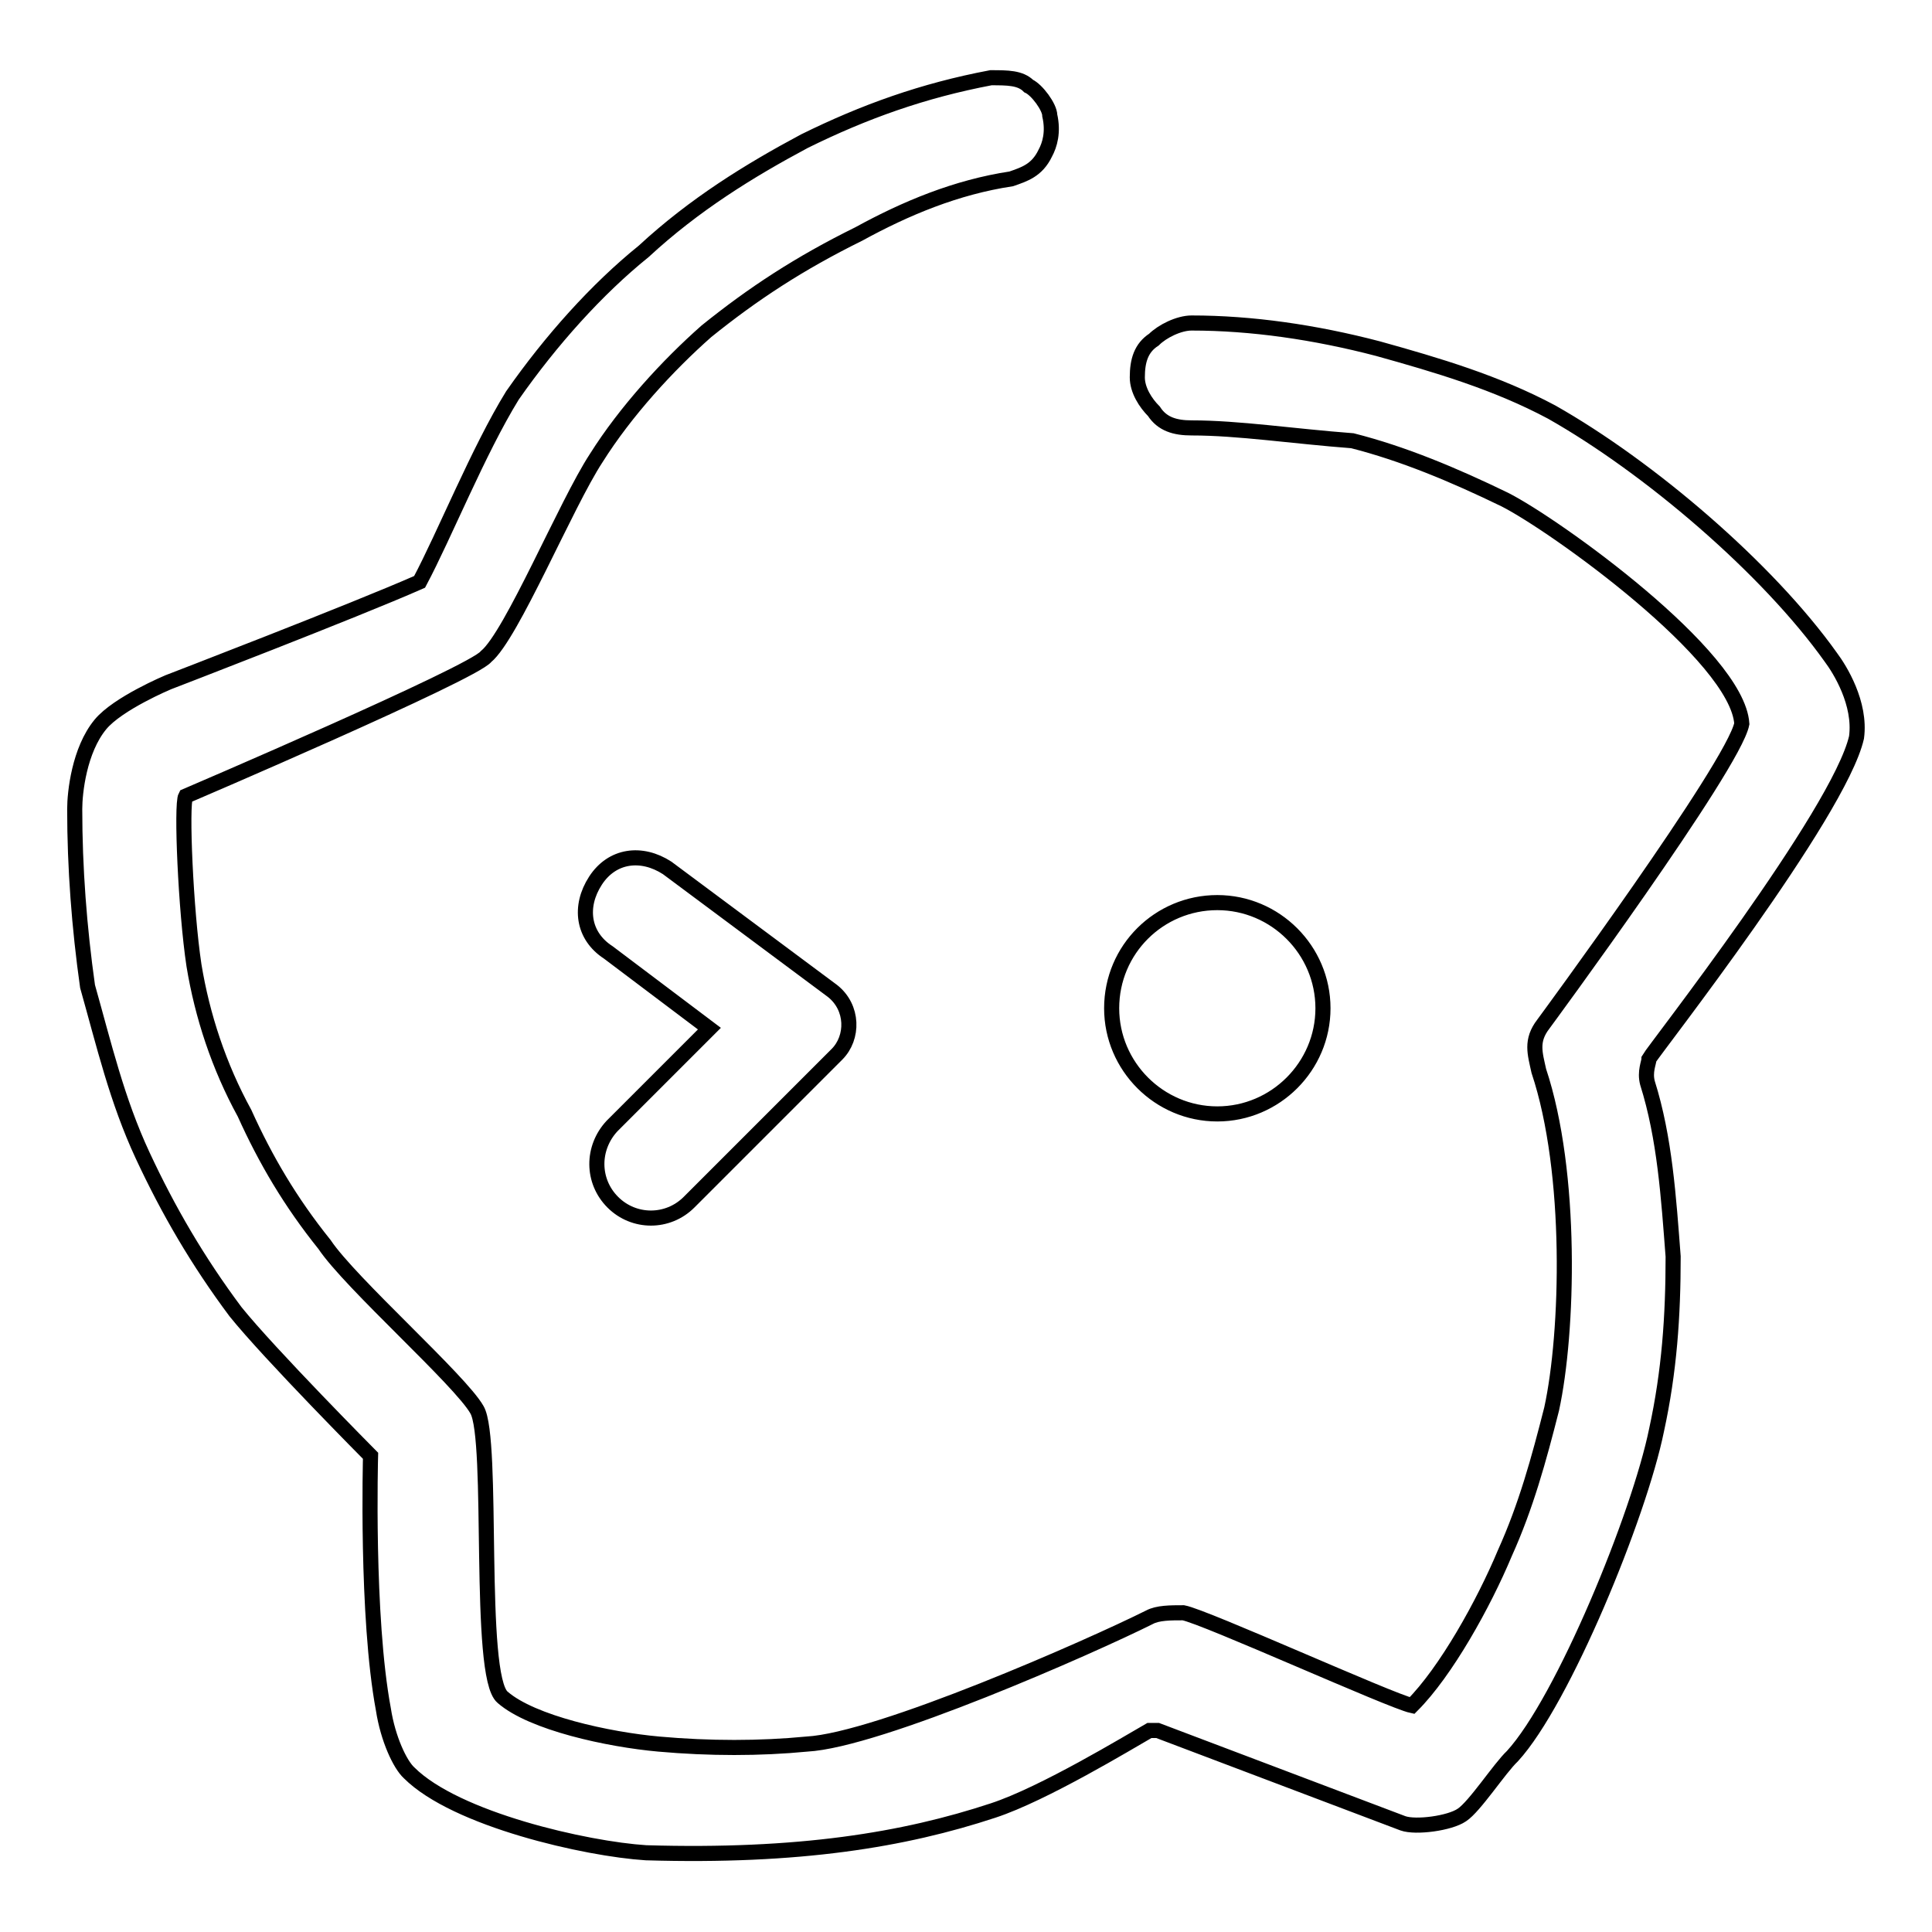
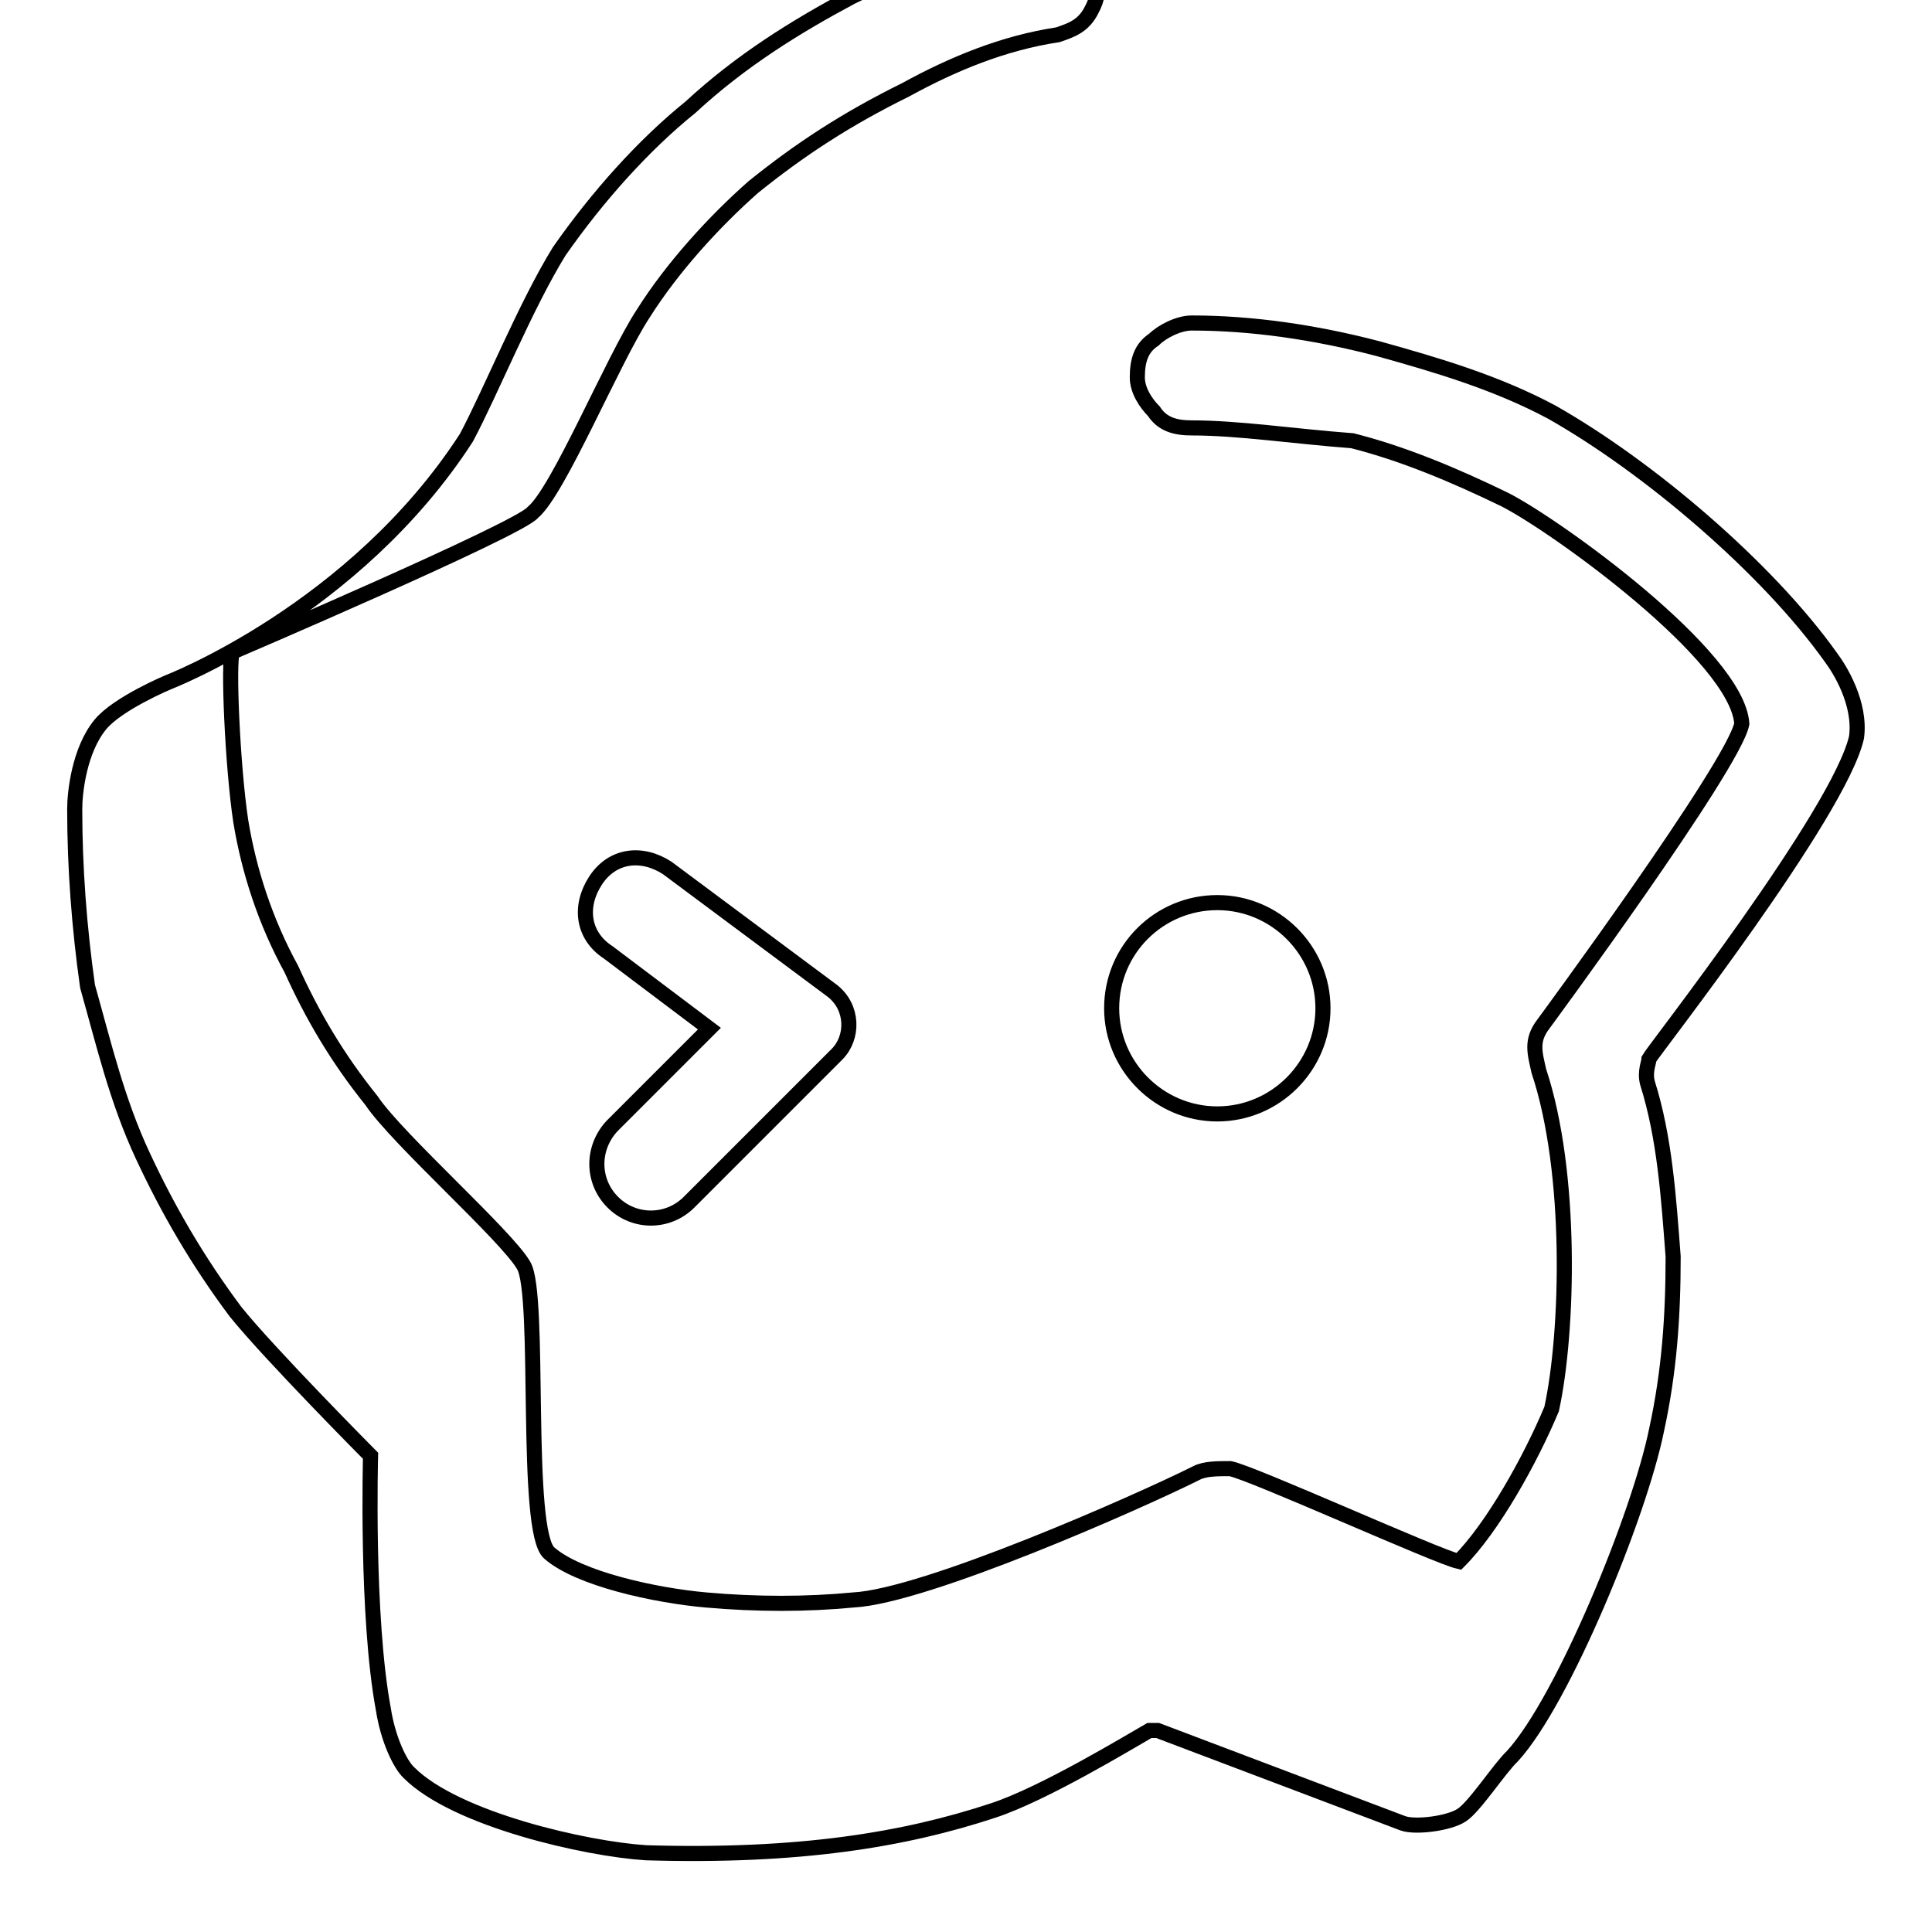
<svg xmlns="http://www.w3.org/2000/svg" version="1.1" x="0px" y="0px" viewBox="0 0 256 256" enable-background="new 0 0 256 256" xml:space="preserve">
  <g>
-     <path stroke-width="2" fill-opacity="0" stroke="#000000" d="M218.5,140.3c0.6-1.1,25.2-32.5,27.5-42.6c0.6-4.5-2.2-9-3.4-10.6c-8.4-11.8-24.1-25.2-37-32.5 c-7.3-3.9-15.1-6.2-23-8.4c-8.4-2.2-16.8-3.4-24.7-3.4c-1.7,0-3.9,1.1-5,2.2c-1.7,1.1-2.2,2.8-2.2,5c0,1.7,1.1,3.4,2.2,4.5 c1.1,1.7,2.8,2.2,5,2.2c6.2,0,13.4,1.1,21.3,1.7c6.7,1.7,13.4,4.5,20.2,7.8c6.7,3.4,30.8,20.7,31.4,29.7 c-1.1,5.6-26.3,39.8-26.3,39.8c-1.7,2.2-1.1,3.9-0.6,6.2c4.5,13.5,3.9,34.7,1.7,44.8c-1.7,6.7-3.4,12.9-6.2,19.1 c-2.8,6.7-7.8,15.7-12.3,20.2c-2.8-0.6-27.5-11.8-30.3-12.3c-1.7,0-3.4,0-4.5,0.6c-7.8,3.9-35.9,16.3-45.4,16.8 c-6.2,0.6-12.9,0.6-19.6,0s-16.8-2.8-20.7-6.2c-3.4-2.8-1.1-34.2-3.4-38.1c-2.2-3.9-16.8-16.8-20.2-21.9 c-4.5-5.6-7.8-11.2-10.6-17.4c-3.4-6.2-5.6-12.9-6.7-19.6c-1.1-7.3-1.7-21.3-1.1-22.4c0,0,38.1-16.3,39.8-18.5 c3.4-2.8,10.6-20.2,14.6-26.3c3.9-6.2,9.5-12.3,14.6-16.8c6.2-5,12.3-9,20.2-12.9c6.2-3.4,12.9-6.2,20.2-7.3 c1.7-0.6,3.4-1.1,4.5-3.4c0.6-1.1,1.1-2.8,0.6-5c0-1.1-1.7-3.4-2.8-3.9c-1.1-1.1-2.8-1.1-5-1.1c-9,1.7-16.8,4.5-24.7,8.4 c-7.3,3.9-14.6,8.4-21.3,14.6c-6.2,5-12.3,11.8-17.4,19.1c-4.5,7.3-9,18.5-12.3,24.7C47,80.9,22.3,90.4,22.3,90.4s-6.7,2.8-9,5.6 c-2.8,3.4-3.4,9-3.4,11.2c0,7.8,0.6,15.7,1.7,23.5c2.2,7.8,3.9,15.1,7.3,22.4c3.4,7.3,7.3,14,12.3,20.7 c4.5,5.6,17.9,19.1,17.9,19.1s-0.6,21.3,1.7,33.6c0.6,3.9,2.2,7.3,3.4,8.4c6.2,6.2,23.5,10.1,31.4,10.6c20.2,0.6,34.2-1.7,46-5.6 c6.7-2.2,17.9-9,20.7-10.6h1.1l32.5,12.3c1.7,0.6,6.2,0,7.8-1.1c1.7-1.1,5-6.2,6.7-7.8c6.7-7.3,16.8-31.9,19.1-43.2 c1.7-7.8,2.2-15.1,2.2-23c-0.6-7.8-1.1-15.7-3.4-23C217.9,142,218.5,140.8,218.5,140.3L218.5,140.3z M147.3,133.6 c0,7.7,6.3,14,14,14s14-6.3,14-14s-6.3-14-14-14S147.3,125.8,147.3,133.6z M81.2,159.3c2.8,2.8,7.3,2.8,10.1,0l19.6-19.6 c2.2-2.2,2.2-6.2-0.6-8.4l-21.9-16.3c-3.4-2.2-7.3-1.7-9.5,1.7c-2.2,3.4-1.7,7.3,1.7,9.5l13.4,10.1l-12.9,12.9 C78.4,152.1,78.4,156.5,81.2,159.3z" />
+     <path stroke-width="2" fill-opacity="0" stroke="#000000" d="M218.5,140.3c0.6-1.1,25.2-32.5,27.5-42.6c0.6-4.5-2.2-9-3.4-10.6c-8.4-11.8-24.1-25.2-37-32.5 c-7.3-3.9-15.1-6.2-23-8.4c-8.4-2.2-16.8-3.4-24.7-3.4c-1.7,0-3.9,1.1-5,2.2c-1.7,1.1-2.2,2.8-2.2,5c0,1.7,1.1,3.4,2.2,4.5 c1.1,1.7,2.8,2.2,5,2.2c6.2,0,13.4,1.1,21.3,1.7c6.7,1.7,13.4,4.5,20.2,7.8c6.7,3.4,30.8,20.7,31.4,29.7 c-1.1,5.6-26.3,39.8-26.3,39.8c-1.7,2.2-1.1,3.9-0.6,6.2c4.5,13.5,3.9,34.7,1.7,44.8c-2.8,6.7-7.8,15.7-12.3,20.2c-2.8-0.6-27.5-11.8-30.3-12.3c-1.7,0-3.4,0-4.5,0.6c-7.8,3.9-35.9,16.3-45.4,16.8 c-6.2,0.6-12.9,0.6-19.6,0s-16.8-2.8-20.7-6.2c-3.4-2.8-1.1-34.2-3.4-38.1c-2.2-3.9-16.8-16.8-20.2-21.9 c-4.5-5.6-7.8-11.2-10.6-17.4c-3.4-6.2-5.6-12.9-6.7-19.6c-1.1-7.3-1.7-21.3-1.1-22.4c0,0,38.1-16.3,39.8-18.5 c3.4-2.8,10.6-20.2,14.6-26.3c3.9-6.2,9.5-12.3,14.6-16.8c6.2-5,12.3-9,20.2-12.9c6.2-3.4,12.9-6.2,20.2-7.3 c1.7-0.6,3.4-1.1,4.5-3.4c0.6-1.1,1.1-2.8,0.6-5c0-1.1-1.7-3.4-2.8-3.9c-1.1-1.1-2.8-1.1-5-1.1c-9,1.7-16.8,4.5-24.7,8.4 c-7.3,3.9-14.6,8.4-21.3,14.6c-6.2,5-12.3,11.8-17.4,19.1c-4.5,7.3-9,18.5-12.3,24.7C47,80.9,22.3,90.4,22.3,90.4s-6.7,2.8-9,5.6 c-2.8,3.4-3.4,9-3.4,11.2c0,7.8,0.6,15.7,1.7,23.5c2.2,7.8,3.9,15.1,7.3,22.4c3.4,7.3,7.3,14,12.3,20.7 c4.5,5.6,17.9,19.1,17.9,19.1s-0.6,21.3,1.7,33.6c0.6,3.9,2.2,7.3,3.4,8.4c6.2,6.2,23.5,10.1,31.4,10.6c20.2,0.6,34.2-1.7,46-5.6 c6.7-2.2,17.9-9,20.7-10.6h1.1l32.5,12.3c1.7,0.6,6.2,0,7.8-1.1c1.7-1.1,5-6.2,6.7-7.8c6.7-7.3,16.8-31.9,19.1-43.2 c1.7-7.8,2.2-15.1,2.2-23c-0.6-7.8-1.1-15.7-3.4-23C217.9,142,218.5,140.8,218.5,140.3L218.5,140.3z M147.3,133.6 c0,7.7,6.3,14,14,14s14-6.3,14-14s-6.3-14-14-14S147.3,125.8,147.3,133.6z M81.2,159.3c2.8,2.8,7.3,2.8,10.1,0l19.6-19.6 c2.2-2.2,2.2-6.2-0.6-8.4l-21.9-16.3c-3.4-2.2-7.3-1.7-9.5,1.7c-2.2,3.4-1.7,7.3,1.7,9.5l13.4,10.1l-12.9,12.9 C78.4,152.1,78.4,156.5,81.2,159.3z" />
  </g>
</svg>